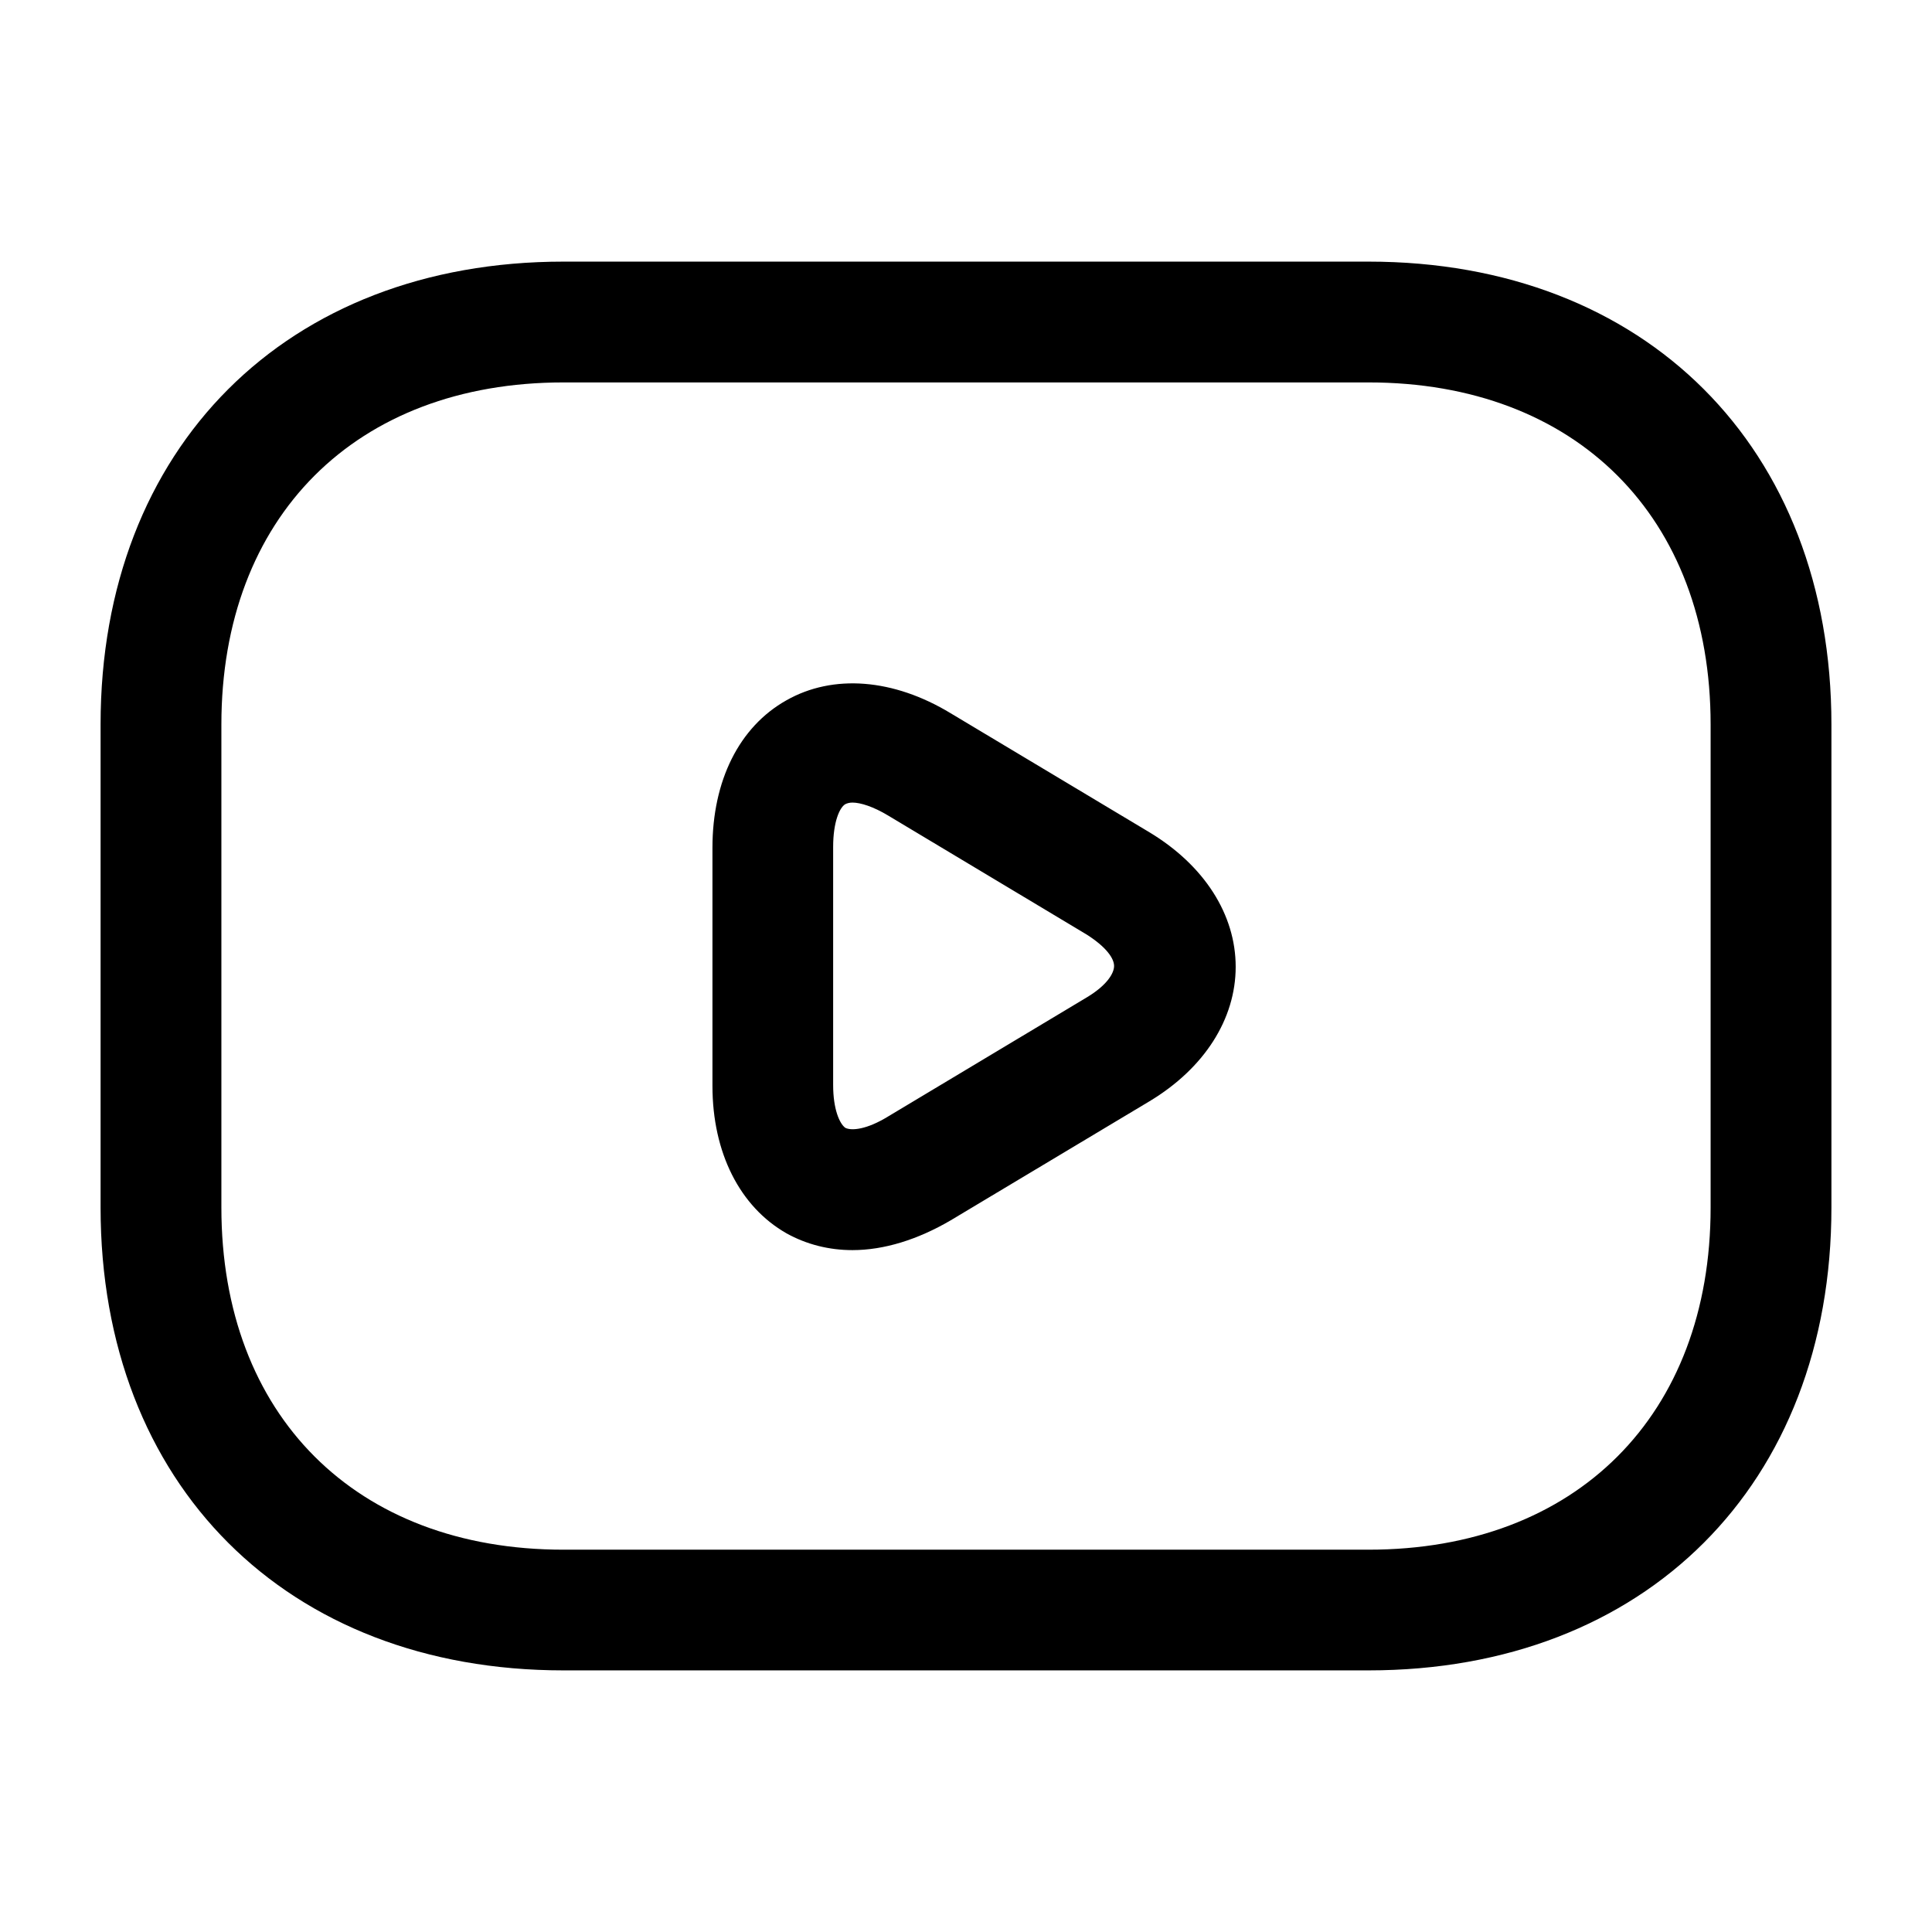
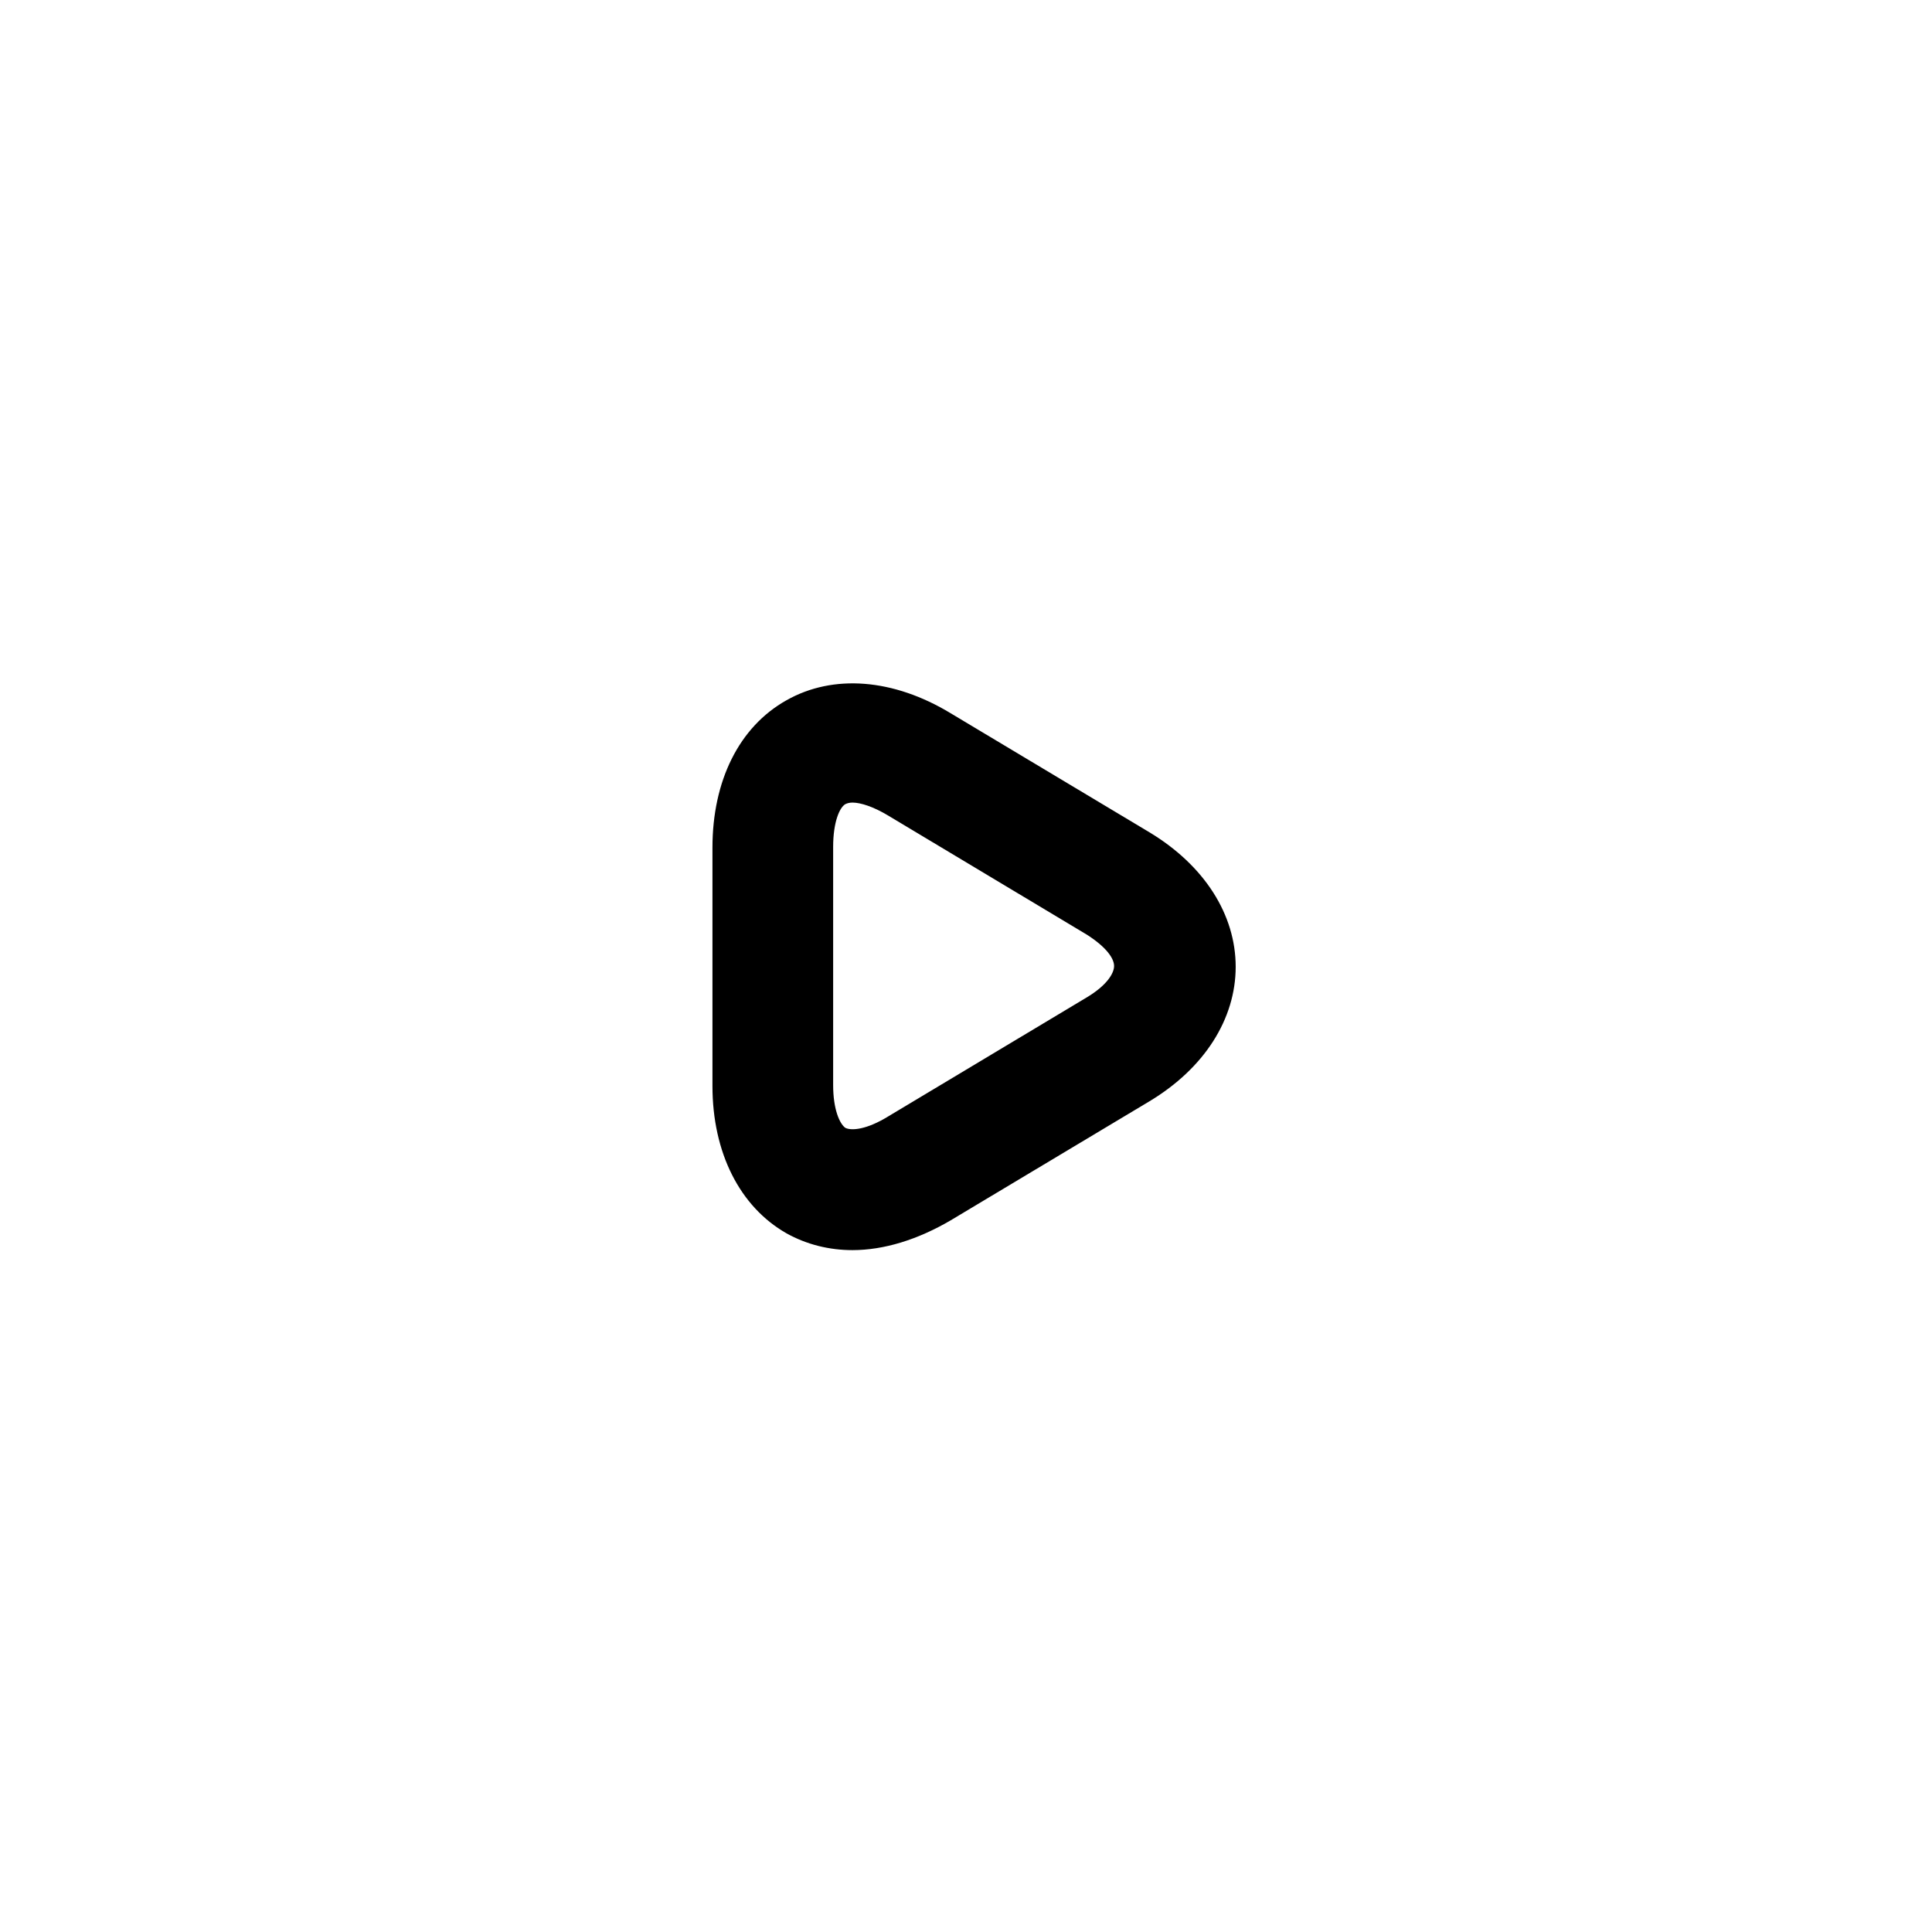
<svg xmlns="http://www.w3.org/2000/svg" width="17" height="17" viewBox="0 0 17 17" fill="none">
-   <path d="M12.042 14.698H4.958C2.522 14.698 0.885 13.062 0.885 10.625V6.375C0.885 3.938 2.522 2.302 4.958 2.302H12.042C14.478 2.302 16.115 3.938 16.115 6.375V10.625C16.115 13.062 14.478 14.698 12.042 14.698ZM4.958 3.365C3.131 3.365 1.948 4.548 1.948 6.375V10.625C1.948 12.453 3.131 13.636 4.958 13.636H12.042C13.869 13.636 15.052 12.453 15.052 10.625V6.375C15.052 4.548 13.869 3.365 12.042 3.365H4.958Z" fill="black" />
  <path d="M7.501 11C7.296 11 7.098 10.951 6.92 10.852C6.51 10.618 6.269 10.143 6.269 9.555V7.459C6.269 6.871 6.503 6.396 6.92 6.162C7.331 5.929 7.862 5.971 8.365 6.276L10.115 7.324C10.597 7.615 10.873 8.047 10.873 8.507C10.873 8.967 10.597 9.4 10.115 9.69L8.365 10.738C8.075 10.908 7.778 11 7.501 11ZM7.501 7.062C7.473 7.062 7.452 7.069 7.438 7.076C7.388 7.105 7.331 7.232 7.331 7.452V9.548C7.331 9.761 7.388 9.888 7.438 9.924C7.494 9.952 7.629 9.938 7.813 9.825L9.563 8.776C9.74 8.67 9.803 8.564 9.803 8.5C9.803 8.436 9.74 8.337 9.563 8.224L7.813 7.175C7.685 7.098 7.572 7.062 7.501 7.062Z" fill="black" />
</svg>